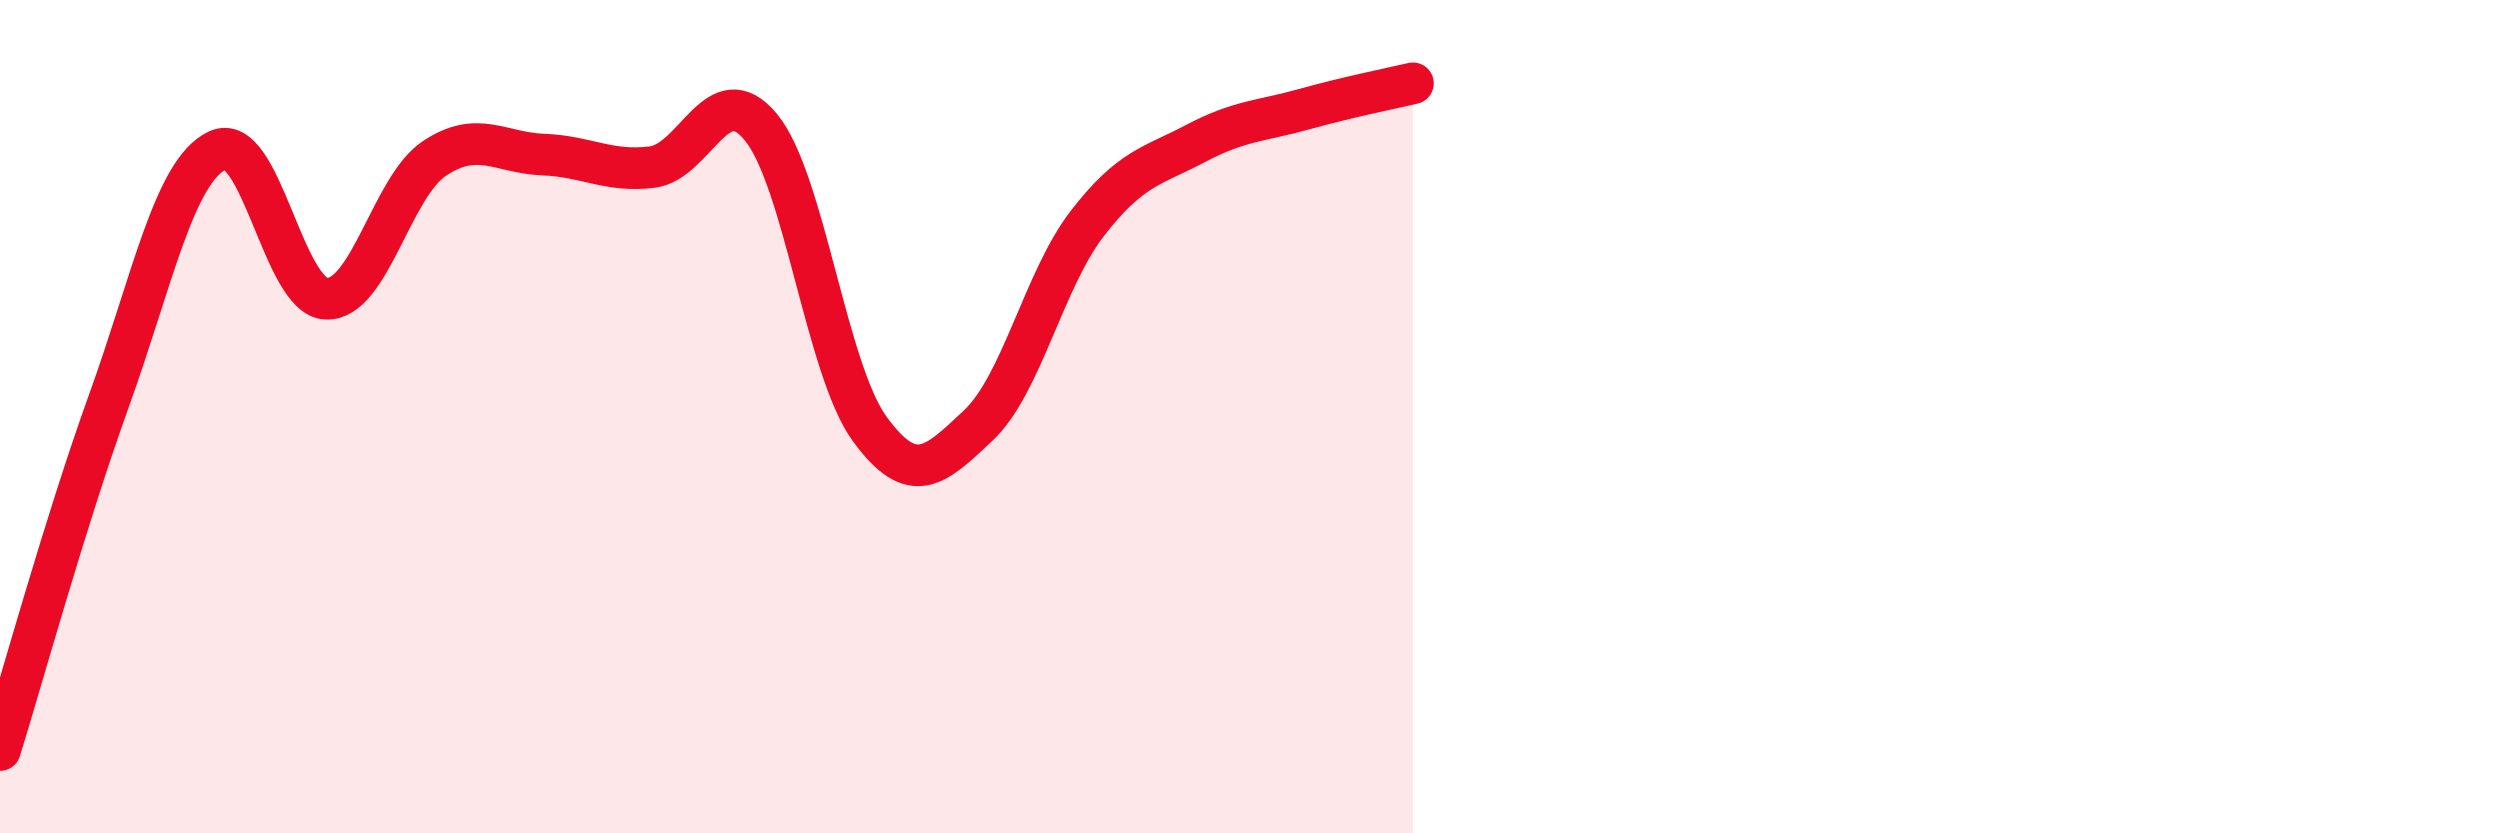
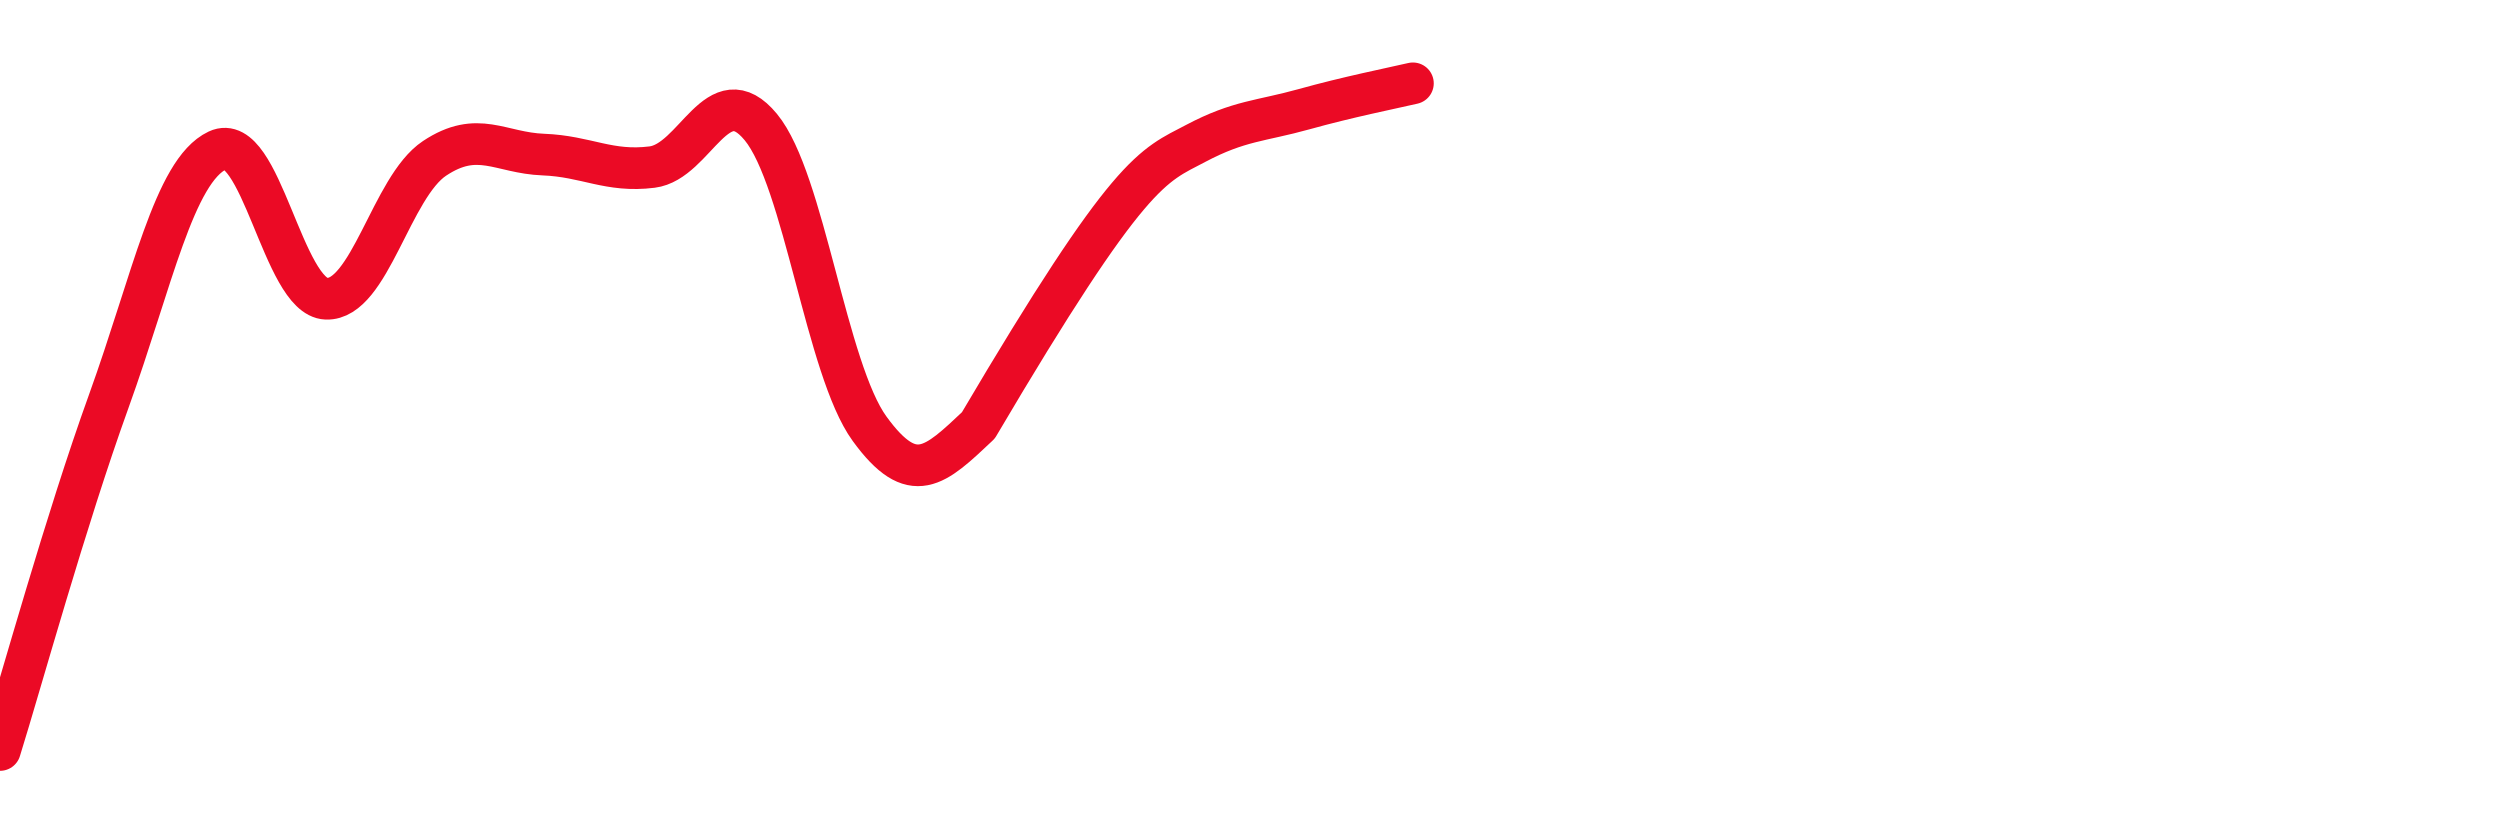
<svg xmlns="http://www.w3.org/2000/svg" width="60" height="20" viewBox="0 0 60 20">
-   <path d="M 0,18 C 0.52,16.33 1.57,12.51 2.61,9.63 C 3.65,6.75 4.18,4.1 5.22,3.61 C 6.26,3.12 6.79,7.13 7.83,7.17 C 8.87,7.21 9.39,4.49 10.43,3.8 C 11.47,3.11 12,3.67 13.04,3.71 C 14.08,3.75 14.61,4.14 15.65,4.01 C 16.69,3.88 17.22,1.79 18.26,3.05 C 19.3,4.31 19.83,8.86 20.87,10.29 C 21.91,11.72 22.44,11.19 23.48,10.21 C 24.52,9.23 25.05,6.72 26.09,5.37 C 27.13,4.02 27.66,3.99 28.7,3.44 C 29.74,2.89 30.26,2.91 31.3,2.62 C 32.34,2.33 33.39,2.12 33.91,2L33.91 20L0 20Z" fill="#EB0A25" opacity="0.1" stroke-linecap="round" stroke-linejoin="round" />
-   <path d="M 0,18 C 0.52,16.33 1.57,12.51 2.61,9.63 C 3.65,6.75 4.18,4.1 5.22,3.61 C 6.26,3.12 6.79,7.13 7.83,7.17 C 8.87,7.21 9.39,4.49 10.43,3.8 C 11.47,3.11 12,3.67 13.04,3.71 C 14.08,3.75 14.61,4.14 15.65,4.01 C 16.69,3.88 17.22,1.79 18.26,3.05 C 19.3,4.31 19.83,8.86 20.87,10.29 C 21.91,11.72 22.44,11.19 23.48,10.21 C 24.52,9.23 25.05,6.72 26.09,5.37 C 27.13,4.02 27.66,3.99 28.7,3.44 C 29.74,2.89 30.26,2.91 31.3,2.62 C 32.34,2.33 33.39,2.12 33.91,2" stroke="#EB0A25" stroke-width="1" fill="none" stroke-linecap="round" stroke-linejoin="round" />
+   <path d="M 0,18 C 0.52,16.33 1.57,12.51 2.61,9.63 C 3.65,6.75 4.18,4.1 5.22,3.61 C 6.26,3.12 6.79,7.13 7.83,7.17 C 8.87,7.21 9.39,4.49 10.43,3.8 C 11.47,3.11 12,3.67 13.04,3.71 C 14.08,3.75 14.61,4.14 15.65,4.01 C 16.69,3.88 17.22,1.79 18.26,3.05 C 19.3,4.31 19.83,8.86 20.87,10.29 C 21.91,11.72 22.44,11.19 23.48,10.21 C 27.13,4.02 27.66,3.99 28.7,3.44 C 29.74,2.89 30.26,2.91 31.3,2.62 C 32.34,2.33 33.39,2.12 33.91,2" stroke="#EB0A25" stroke-width="1" fill="none" stroke-linecap="round" stroke-linejoin="round" />
</svg>